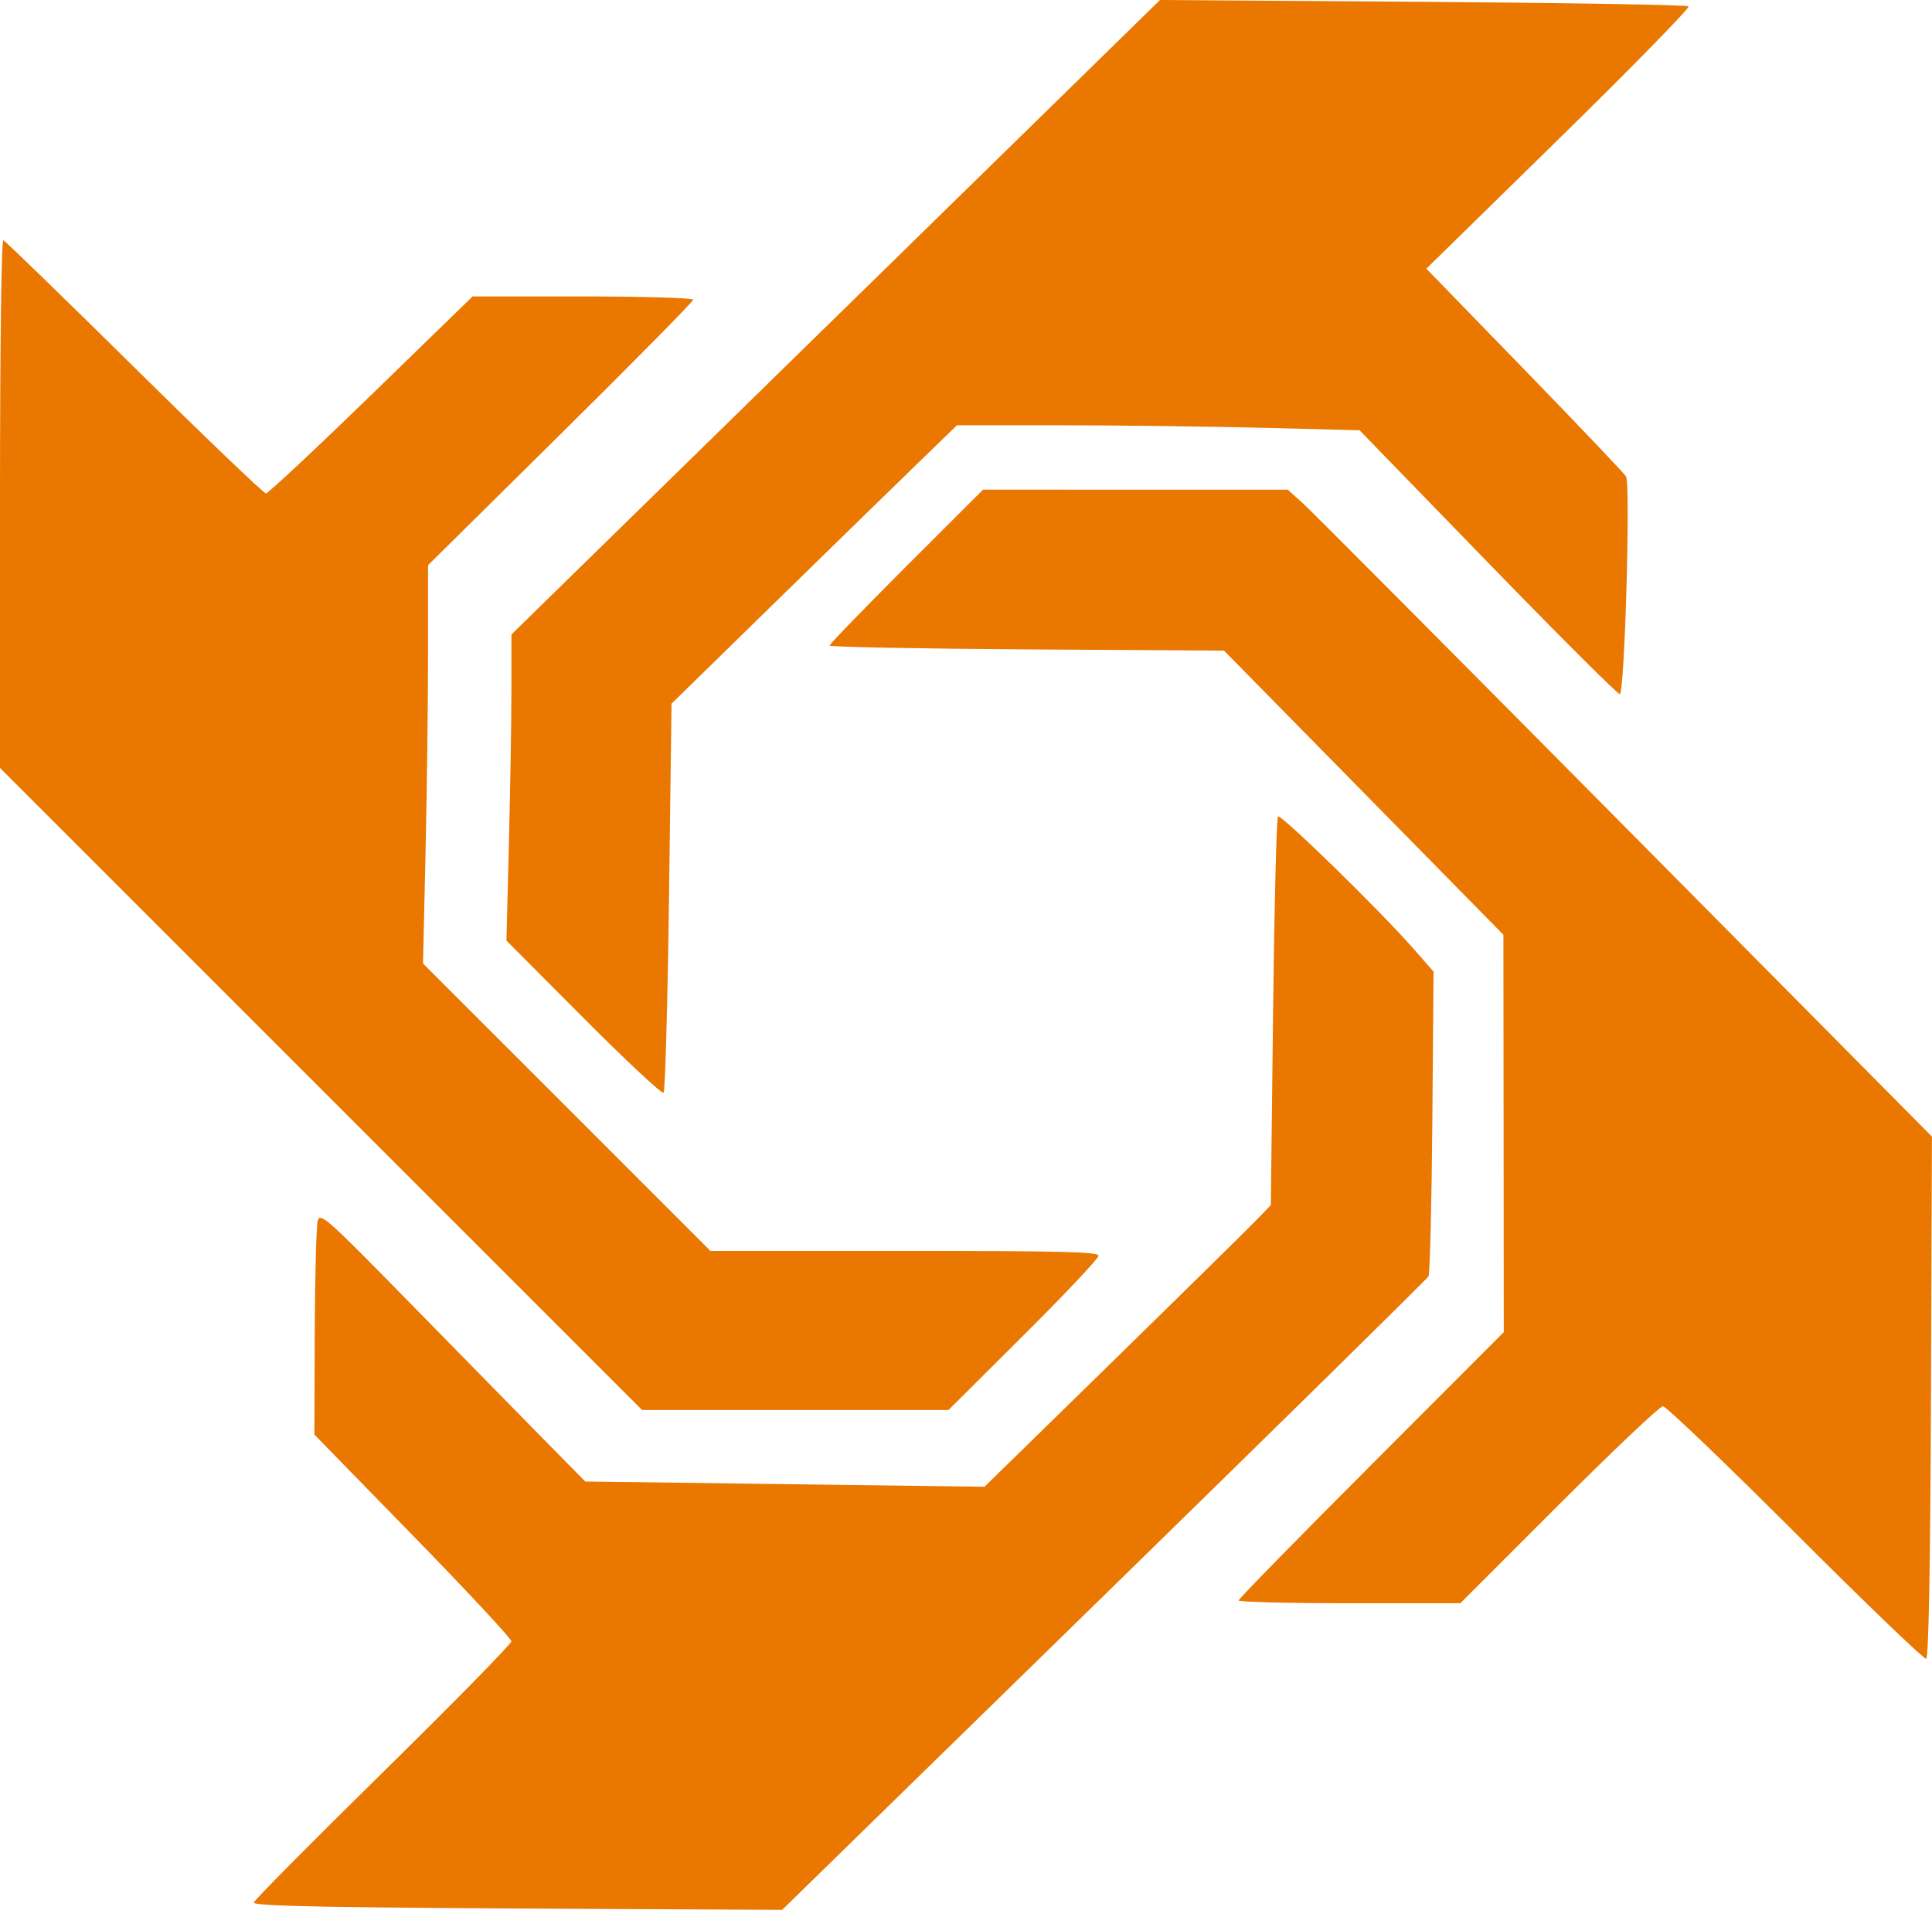
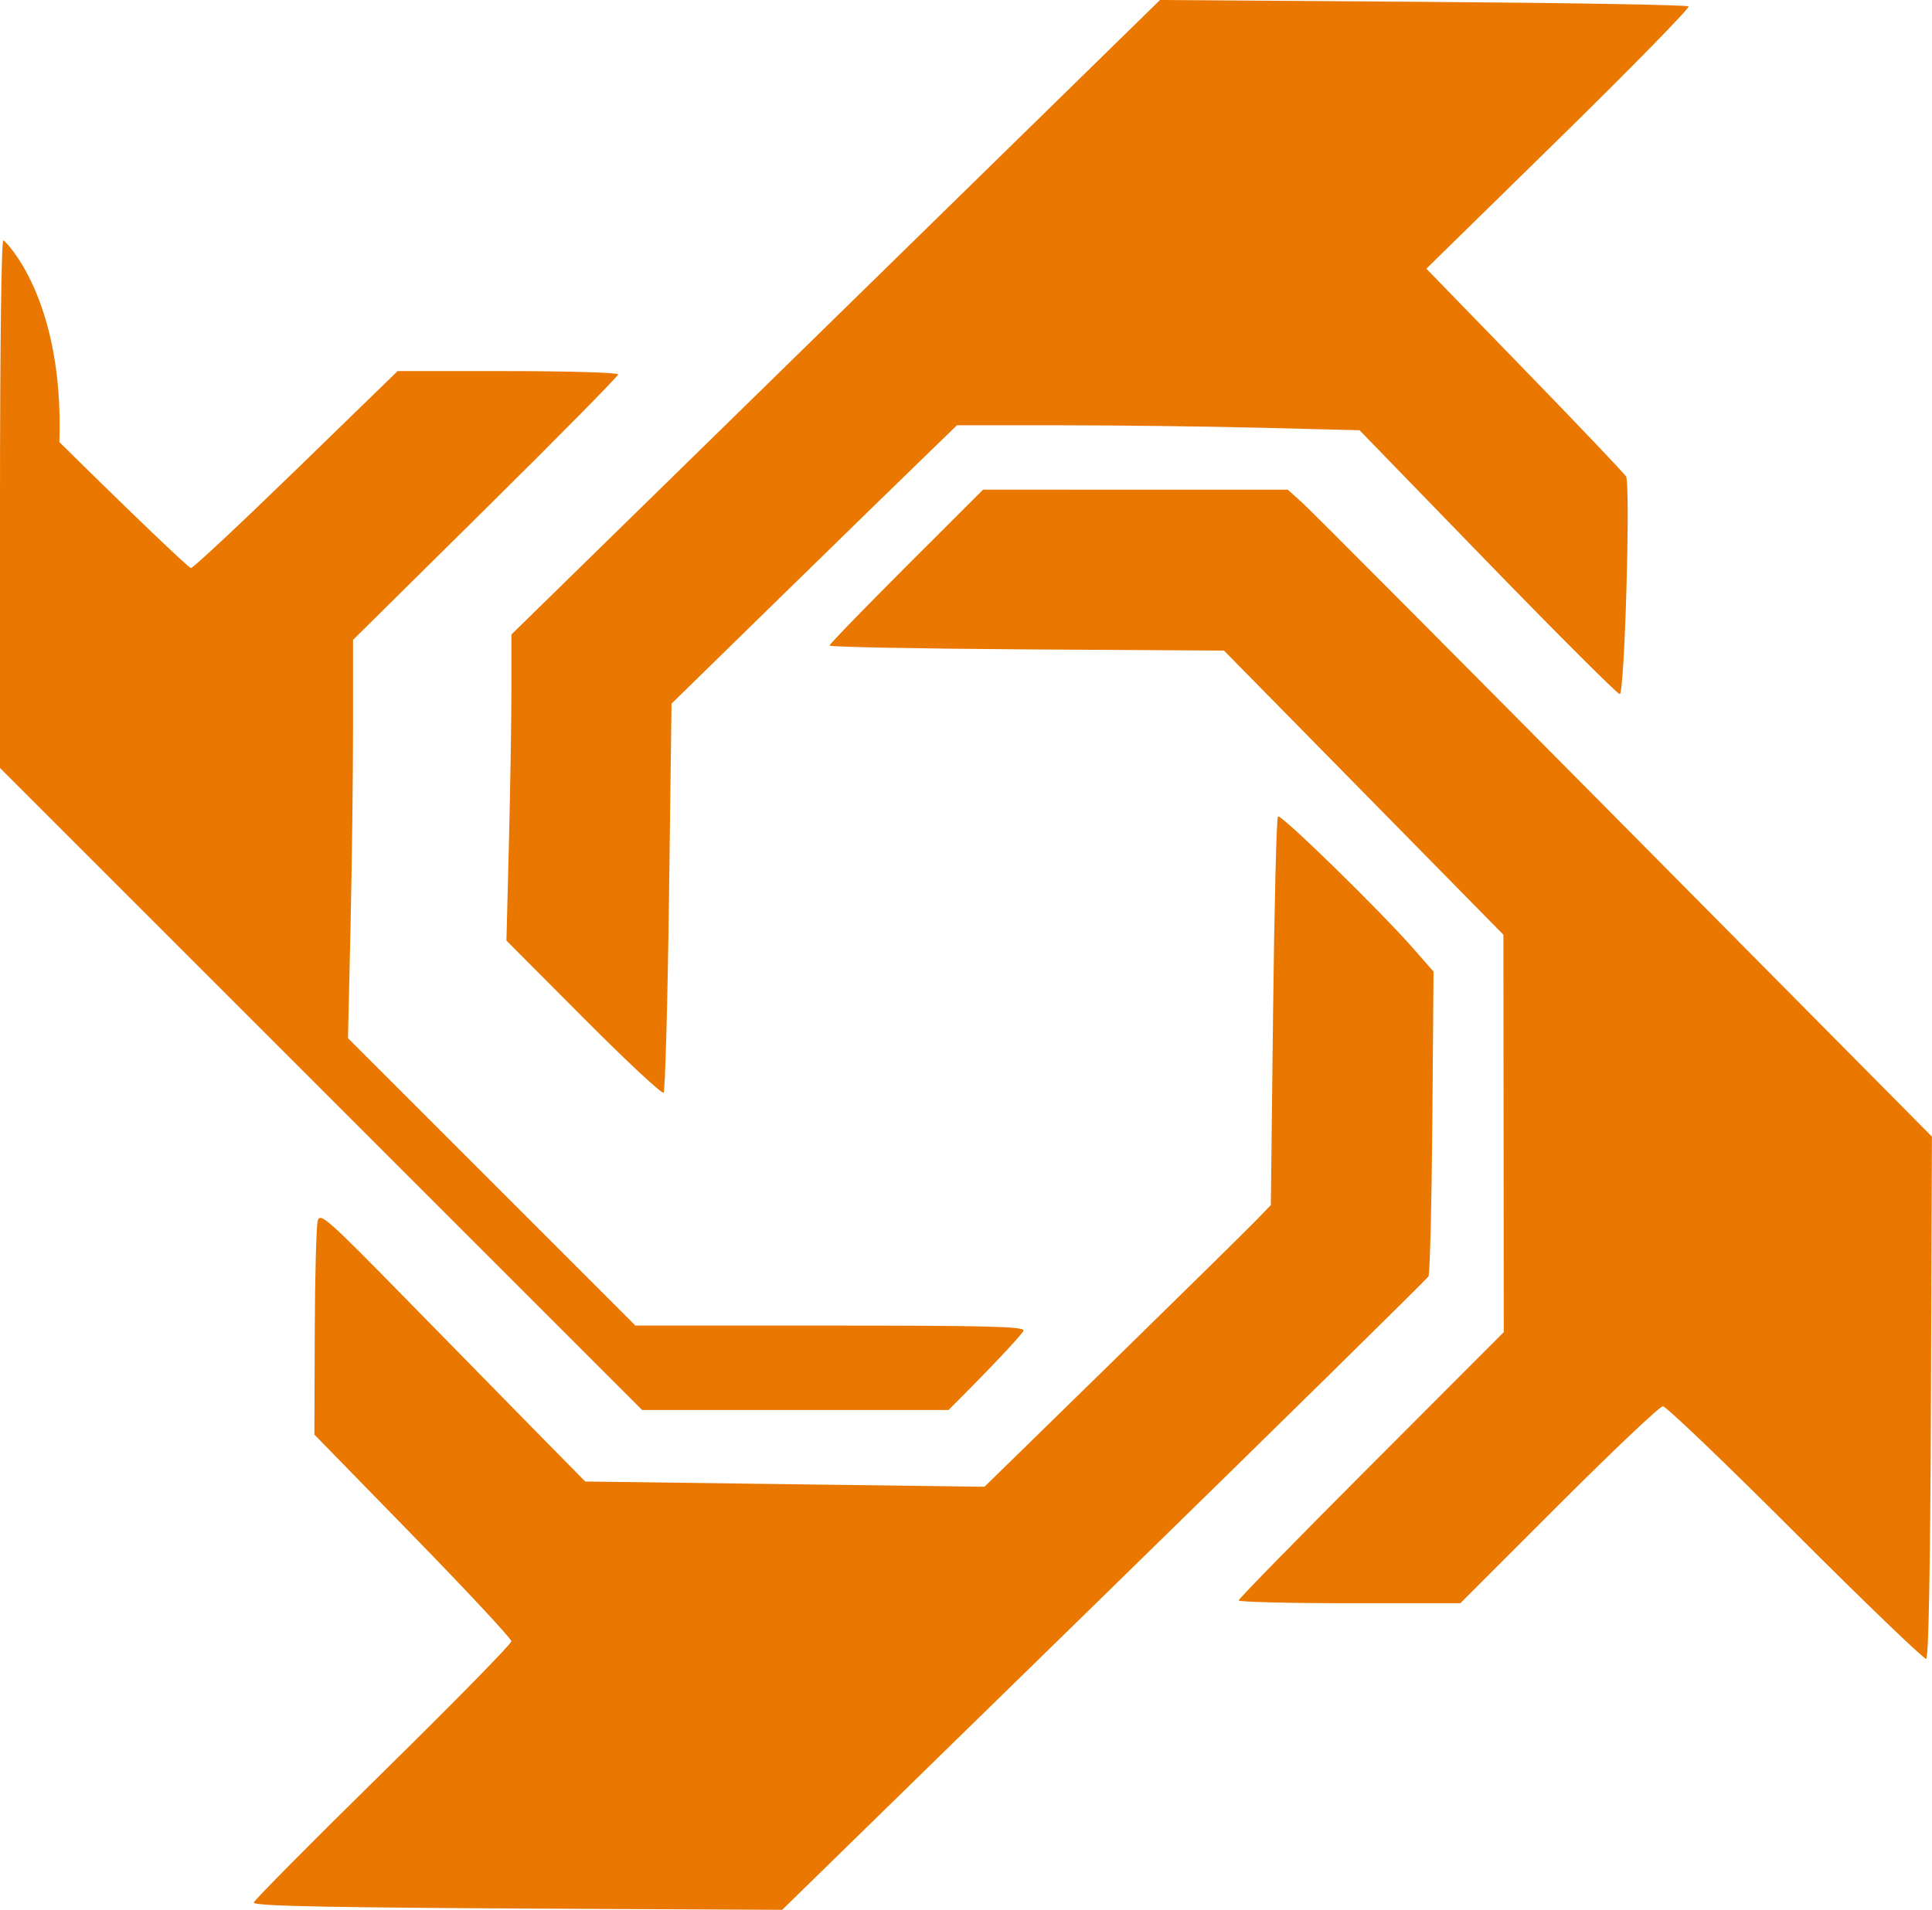
<svg xmlns="http://www.w3.org/2000/svg" xmlns:ns1="http://www.inkscape.org/namespaces/inkscape" xmlns:ns2="http://sodipodi.sourceforge.net/DTD/sodipodi-0.dtd" width="48.449mm" height="47.905mm" viewBox="0 0 48.449 47.905" version="1.1" id="svg5117" ns1:version="0.92.3 (2405546, 2018-03-11)" ns2:docname="logoRA.svg">
  <defs id="defs5111" />
  <ns2:namedview id="base" pagecolor="#ffffff" bordercolor="#666666" borderopacity="1.0" ns1:pageopacity="0.0" ns1:pageshadow="2" ns1:zoom="0.7" ns1:cx="49.029986" ns1:cy="55.712226" ns1:document-units="mm" ns1:current-layer="layer1" showgrid="false" ns1:window-width="1920" ns1:window-height="1017" ns1:window-x="-8" ns1:window-y="-8" ns1:window-maximized="1" />
  <g ns1:label="Layer 1" ns1:groupmode="layer" id="layer1" transform="translate(-35.876,-82.666)">
-     <path style="fill:#e97700;stroke-width:0.095" d="m 64.966,82.666 -8.133,7.958 -8.132,7.956 v 1.398 c 0,0.769 -0.029,2.496 -0.063,3.839 l -0.062,2.441 1.935,1.943 c 1.064,1.069 1.967,1.912 2.006,1.873 0.039,-0.039 0.101,-2.251 0.136,-4.915 l 0.063,-4.844 2.718,-2.658 c 1.495,-1.462 3.106,-3.032 3.579,-3.49 l 0.861,-0.834 h 2.615 c 1.438,0 3.71,0.029 5.048,0.063 l 2.433,0.062 3.21,3.308 c 1.766,1.82 3.258,3.309 3.315,3.31 0.122,10e-4 0.273,-5.256 0.157,-5.46 -0.039,-0.069 -1.182,-1.271 -2.539,-2.669 l -2.468,-2.542 3.321,-3.254 C 76.793,84.36 78.257,82.864 78.22,82.826 78.182,82.788 75.184,82.738 71.558,82.712 Z M 35.961,88.693 c -0.051,-0.018 -0.085,2.69 -0.085,6.602 v 6.633 l 8.051,8.051 8.051,8.052 h 3.841 3.843 l 1.881,-1.873 c 1.035,-1.03 1.882,-1.929 1.882,-1.996 0,-0.098 -0.971,-0.121 -4.868,-0.121 h -4.866 l -3.603,-3.604 -3.604,-3.603 0.063,-2.786 c 0.035,-1.532 0.063,-3.779 0.063,-4.995 v -2.211 l 3.325,-3.288 c 1.829,-1.808 3.324,-3.325 3.324,-3.37 0,-0.045 -1.244,-0.083 -2.765,-0.083 h -2.766 l -2.542,2.471 c -1.398,1.358 -2.586,2.469 -2.641,2.469 -0.055,0 -1.54,-1.421 -3.299,-3.159 C 37.487,90.146 36.009,88.71 35.961,88.693 Z m 24.568,6.254 -1.925,1.923 c -1.058,1.058 -1.925,1.952 -1.925,1.988 0,0.035 2.226,0.078 4.946,0.096 l 4.946,0.031 3.503,3.563 3.503,3.563 0.005,4.984 0.004,4.984 -3.324,3.33 c -1.829,1.831 -3.325,3.36 -3.325,3.399 0,0.038 1.25,0.07 2.779,0.07 H 72.497 l 2.469,-2.469 c 1.358,-1.358 2.532,-2.471 2.611,-2.471 0.079,0 1.575,1.433 3.325,3.183 1.75,1.75 3.225,3.168 3.277,3.151 0.062,-0.02 0.104,-2.298 0.12,-6.565 l 0.024,-6.533 -7.701,-7.773 c -4.235,-4.275 -7.869,-7.926 -8.075,-8.113 l -0.376,-0.339 h -3.822 z m 7.395,8.199 c -0.037,0.037 -0.092,2.244 -0.123,4.906 l -0.056,4.84 -0.379,0.392 c -0.209,0.216 -1.825,1.807 -3.591,3.534 l -3.211,3.139 -5.006,-0.066 -5.006,-0.066 -1.141,-1.159 c -0.628,-0.638 -2.122,-2.162 -3.321,-3.387 -2.01,-2.053 -2.186,-2.209 -2.246,-1.994 -0.036,0.128 -0.07,1.387 -0.075,2.798 l -0.009,2.565 2.471,2.533 c 1.358,1.393 2.469,2.586 2.469,2.651 0,0.066 -1.453,1.548 -3.23,3.294 -1.776,1.746 -3.23,3.213 -3.23,3.259 0,0.094 1.899,0.129 8.691,0.161 l 4.56,0.022 8.071,-7.885 c 4.439,-4.337 8.1,-7.938 8.136,-8.003 0.036,-0.065 0.08,-1.812 0.097,-3.881 l 0.03,-3.763 -0.489,-0.559 c -0.837,-0.958 -3.342,-3.404 -3.413,-3.333 z" id="path5134" ns1:connector-curvature="0" />
+     <path style="fill:#e97700;stroke-width:0.095" d="m 64.966,82.666 -8.133,7.958 -8.132,7.956 v 1.398 c 0,0.769 -0.029,2.496 -0.063,3.839 l -0.062,2.441 1.935,1.943 c 1.064,1.069 1.967,1.912 2.006,1.873 0.039,-0.039 0.101,-2.251 0.136,-4.915 l 0.063,-4.844 2.718,-2.658 c 1.495,-1.462 3.106,-3.032 3.579,-3.49 l 0.861,-0.834 h 2.615 c 1.438,0 3.71,0.029 5.048,0.063 l 2.433,0.062 3.21,3.308 c 1.766,1.82 3.258,3.309 3.315,3.31 0.122,10e-4 0.273,-5.256 0.157,-5.46 -0.039,-0.069 -1.182,-1.271 -2.539,-2.669 l -2.468,-2.542 3.321,-3.254 C 76.793,84.36 78.257,82.864 78.22,82.826 78.182,82.788 75.184,82.738 71.558,82.712 Z M 35.961,88.693 c -0.051,-0.018 -0.085,2.69 -0.085,6.602 v 6.633 l 8.051,8.051 8.051,8.052 h 3.841 3.843 c 1.035,-1.03 1.882,-1.929 1.882,-1.996 0,-0.098 -0.971,-0.121 -4.868,-0.121 h -4.866 l -3.603,-3.604 -3.604,-3.603 0.063,-2.786 c 0.035,-1.532 0.063,-3.779 0.063,-4.995 v -2.211 l 3.325,-3.288 c 1.829,-1.808 3.324,-3.325 3.324,-3.37 0,-0.045 -1.244,-0.083 -2.765,-0.083 h -2.766 l -2.542,2.471 c -1.398,1.358 -2.586,2.469 -2.641,2.469 -0.055,0 -1.54,-1.421 -3.299,-3.159 C 37.487,90.146 36.009,88.71 35.961,88.693 Z m 24.568,6.254 -1.925,1.923 c -1.058,1.058 -1.925,1.952 -1.925,1.988 0,0.035 2.226,0.078 4.946,0.096 l 4.946,0.031 3.503,3.563 3.503,3.563 0.005,4.984 0.004,4.984 -3.324,3.33 c -1.829,1.831 -3.325,3.36 -3.325,3.399 0,0.038 1.25,0.07 2.779,0.07 H 72.497 l 2.469,-2.469 c 1.358,-1.358 2.532,-2.471 2.611,-2.471 0.079,0 1.575,1.433 3.325,3.183 1.75,1.75 3.225,3.168 3.277,3.151 0.062,-0.02 0.104,-2.298 0.12,-6.565 l 0.024,-6.533 -7.701,-7.773 c -4.235,-4.275 -7.869,-7.926 -8.075,-8.113 l -0.376,-0.339 h -3.822 z m 7.395,8.199 c -0.037,0.037 -0.092,2.244 -0.123,4.906 l -0.056,4.84 -0.379,0.392 c -0.209,0.216 -1.825,1.807 -3.591,3.534 l -3.211,3.139 -5.006,-0.066 -5.006,-0.066 -1.141,-1.159 c -0.628,-0.638 -2.122,-2.162 -3.321,-3.387 -2.01,-2.053 -2.186,-2.209 -2.246,-1.994 -0.036,0.128 -0.07,1.387 -0.075,2.798 l -0.009,2.565 2.471,2.533 c 1.358,1.393 2.469,2.586 2.469,2.651 0,0.066 -1.453,1.548 -3.23,3.294 -1.776,1.746 -3.23,3.213 -3.23,3.259 0,0.094 1.899,0.129 8.691,0.161 l 4.56,0.022 8.071,-7.885 c 4.439,-4.337 8.1,-7.938 8.136,-8.003 0.036,-0.065 0.08,-1.812 0.097,-3.881 l 0.03,-3.763 -0.489,-0.559 c -0.837,-0.958 -3.342,-3.404 -3.413,-3.333 z" id="path5134" ns1:connector-curvature="0" />
  </g>
</svg>